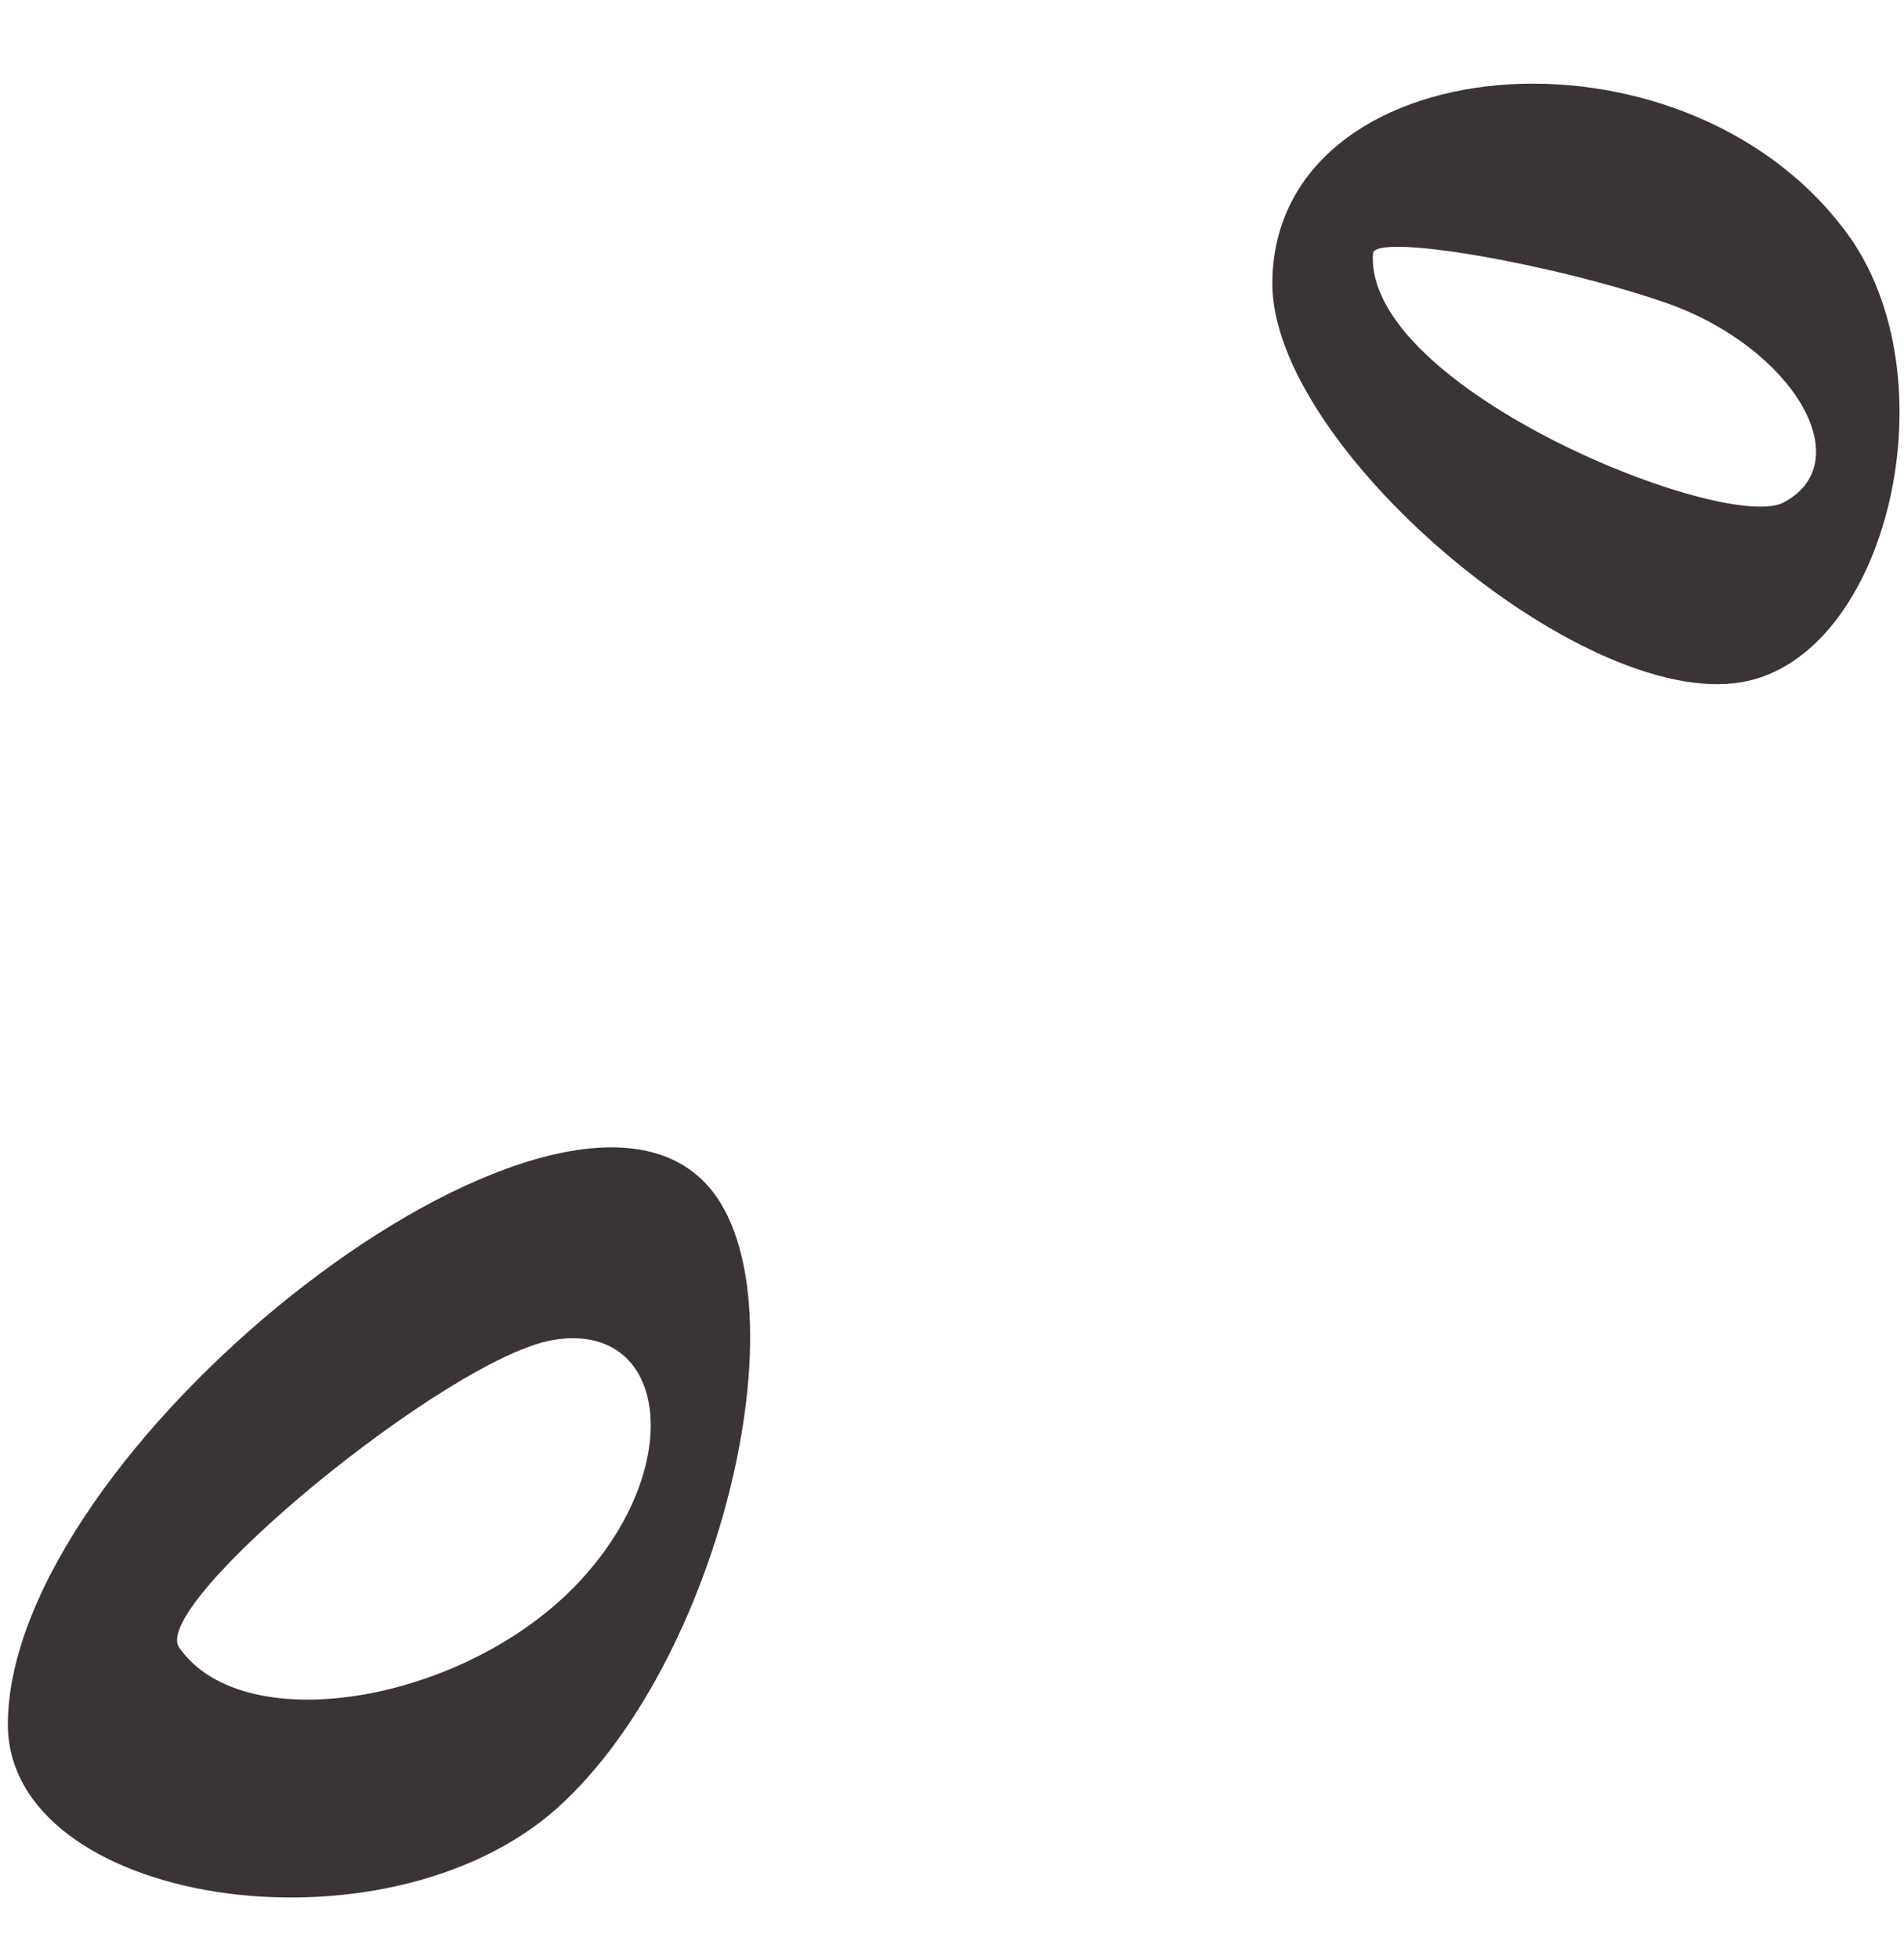
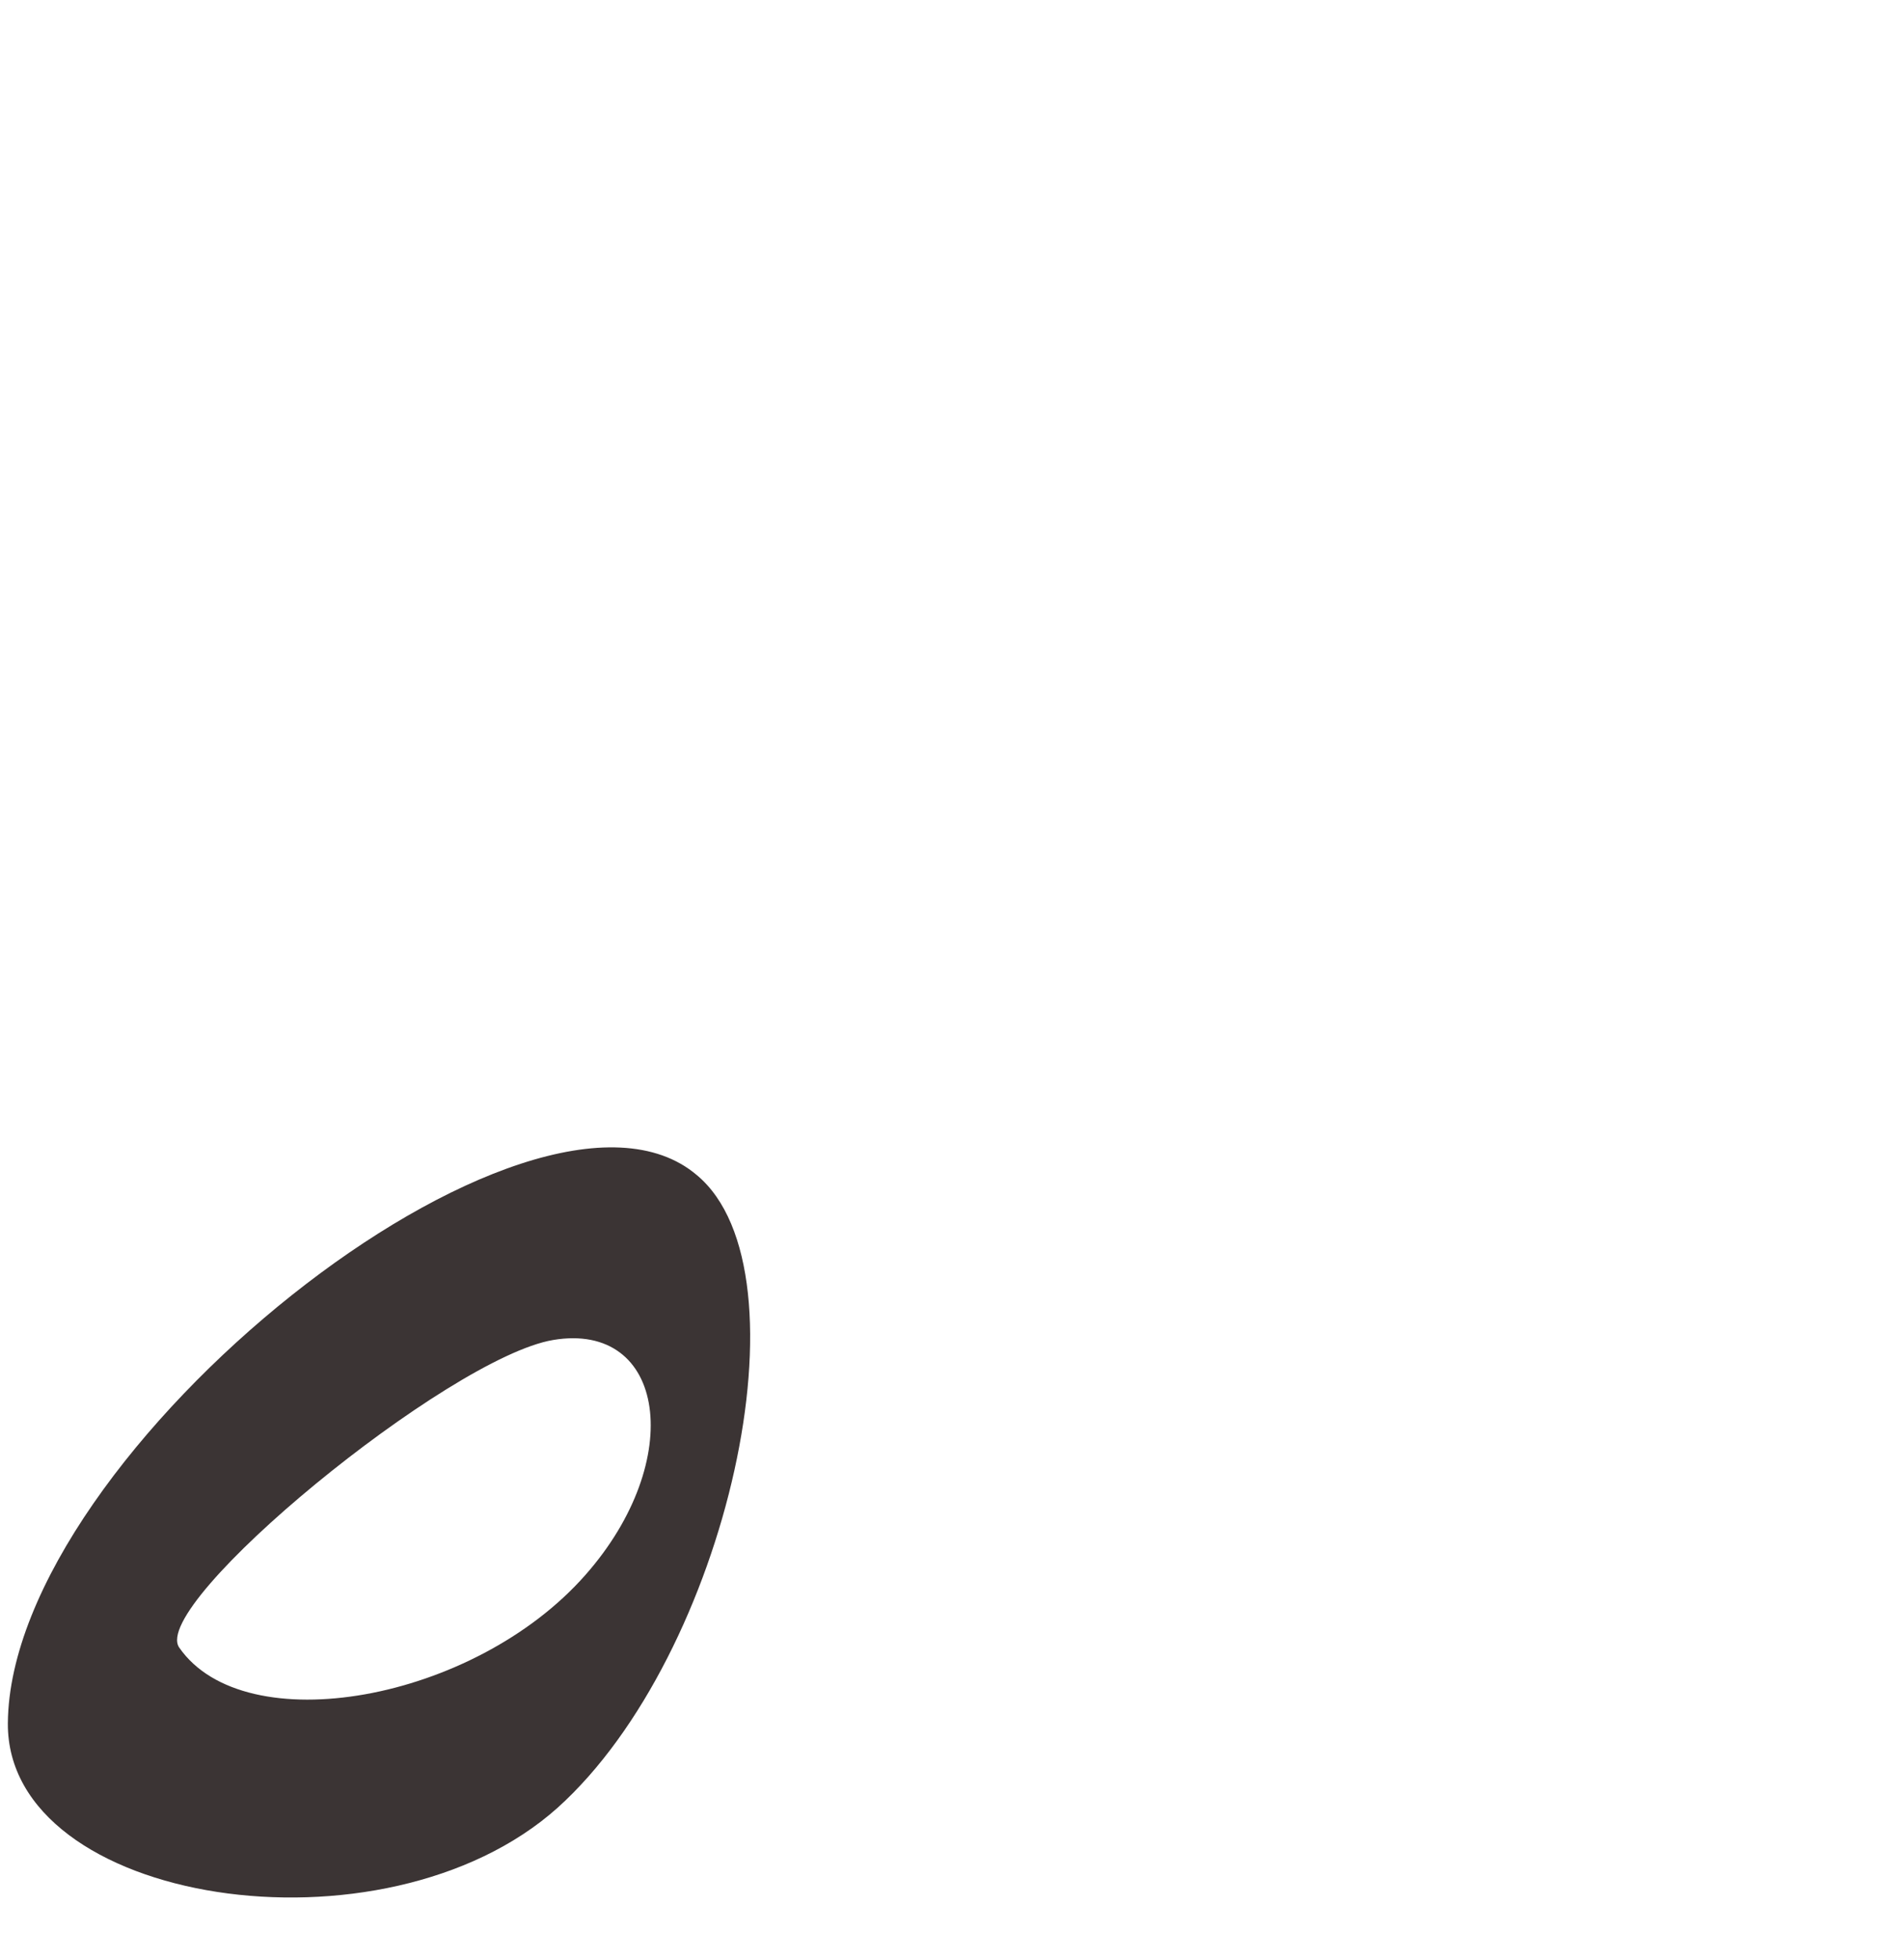
<svg xmlns="http://www.w3.org/2000/svg" width="104" height="107" viewBox="0 0 104 107" fill="none">
-   <path d="M100.787 12.608C91.772 0.554 69.595 2.512 69.497 15.434C69.43 24.346 86.327 38.743 95.115 37.262C103.134 35.91 106.761 20.502 100.787 12.608ZM74.995 13.84C75.113 12.708 84.865 14.402 91.102 16.577C97.886 18.994 101.571 25.159 97.494 27.404C94.518 29.241 74.5 21.267 74.995 13.84Z" fill="#3B3434" />
  <path d="M38.068 64.186C29.129 56.569 0.541 79.301 0.429 94.117C0.354 104.031 20.957 107.234 30.457 98.735C39.736 90.384 44.392 69.462 38.068 64.186ZM9.786 89.981C8.158 87.585 24.497 74.15 30.21 73.187C36.361 72.15 37.512 79.744 31.979 86.017C25.892 92.94 13.367 95.162 9.786 89.981Z" fill="#3B3434" />
</svg>